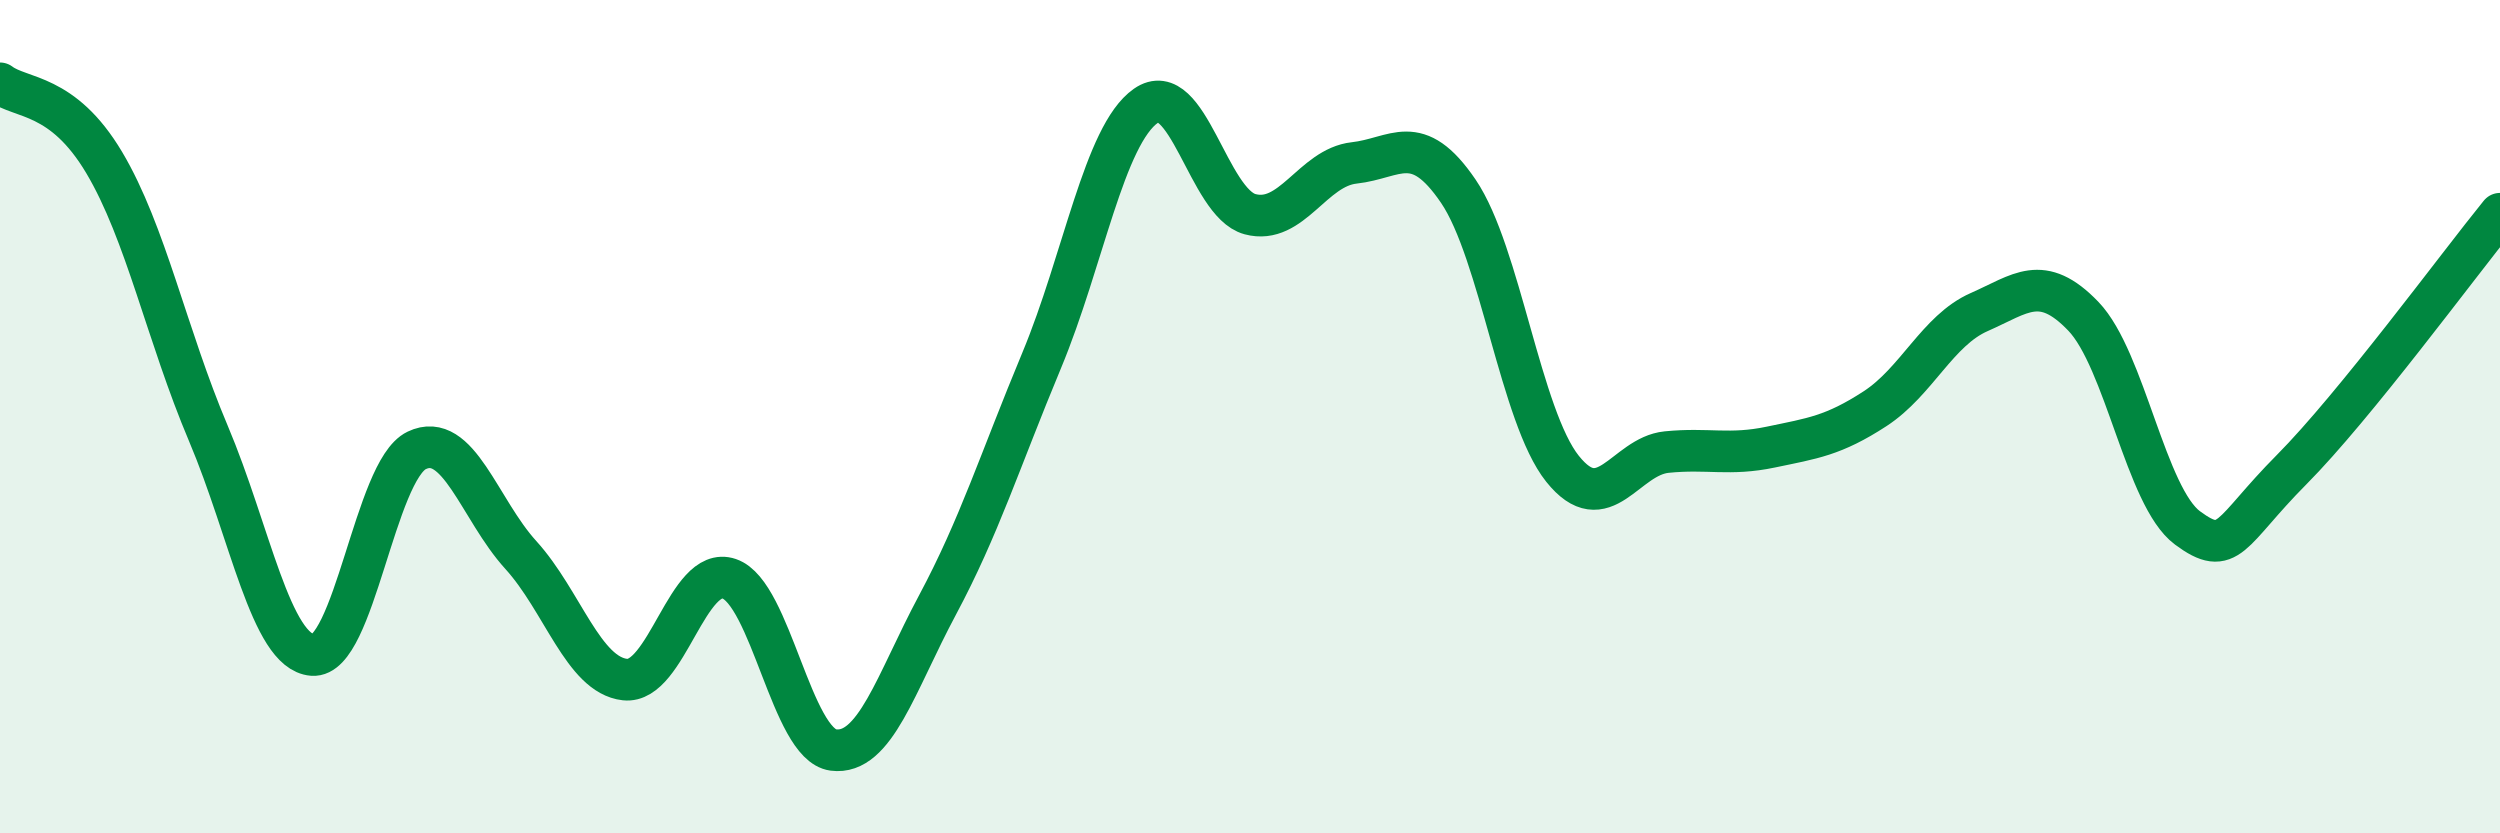
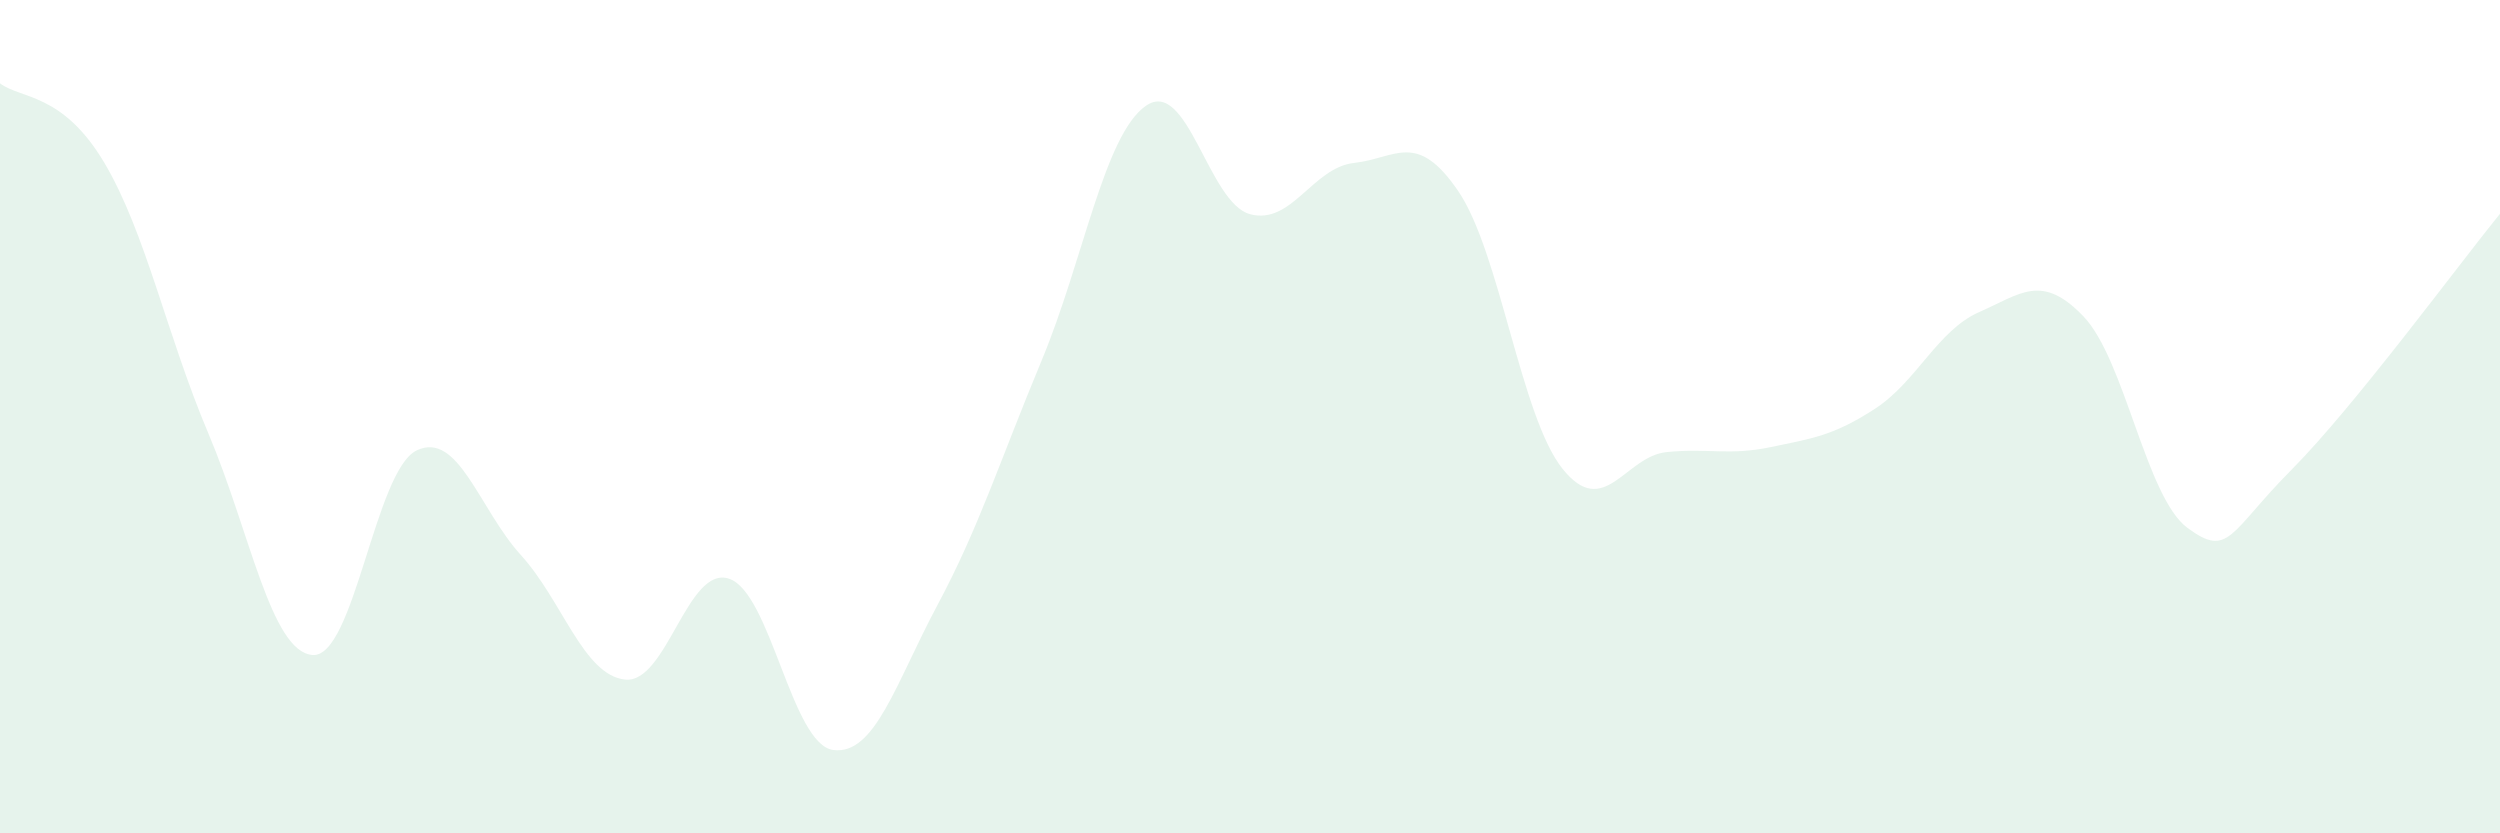
<svg xmlns="http://www.w3.org/2000/svg" width="60" height="20" viewBox="0 0 60 20">
  <path d="M 0,2 C 0.5,2.38 1.5,2.22 2.5,3.9 C 3.5,5.58 4,8.04 5,10.4 C 6,12.76 6.5,15.64 7.5,15.72 C 8.5,15.8 9,11.29 10,10.81 C 11,10.33 11.5,12.22 12.5,13.32 C 13.5,14.42 14,16.2 15,16.31 C 16,16.42 16.5,13.55 17.5,13.89 C 18.5,14.23 19,17.87 20,18 C 21,18.13 21.5,16.39 22.5,14.52 C 23.5,12.65 24,11.05 25,8.65 C 26,6.25 26.5,3.24 27.5,2.54 C 28.5,1.84 29,4.87 30,5.14 C 31,5.41 31.5,4.02 32.5,3.91 C 33.5,3.8 34,3.12 35,4.59 C 36,6.06 36.5,10 37.5,11.25 C 38.5,12.5 39,10.95 40,10.85 C 41,10.75 41.5,10.94 42.5,10.73 C 43.5,10.52 44,10.46 45,9.81 C 46,9.16 46.5,7.93 47.5,7.49 C 48.5,7.05 49,6.55 50,7.59 C 51,8.63 51.5,11.93 52.5,12.67 C 53.5,13.41 53.5,12.78 55,11.27 C 56.5,9.76 59,6.36 60,5.13L60 20L0 20Z" fill="#008740" opacity="0.1" stroke-linecap="round" stroke-linejoin="round" />
-   <path d="M 0,2 C 0.5,2.38 1.5,2.22 2.5,3.9 C 3.5,5.58 4,8.04 5,10.4 C 6,12.76 6.5,15.64 7.5,15.72 C 8.5,15.8 9,11.29 10,10.81 C 11,10.33 11.5,12.22 12.5,13.32 C 13.5,14.42 14,16.2 15,16.31 C 16,16.42 16.5,13.55 17.5,13.89 C 18.5,14.23 19,17.87 20,18 C 21,18.13 21.5,16.39 22.5,14.52 C 23.5,12.65 24,11.05 25,8.65 C 26,6.25 26.5,3.24 27.5,2.54 C 28.5,1.84 29,4.87 30,5.14 C 31,5.41 31.5,4.02 32.5,3.91 C 33.5,3.8 34,3.12 35,4.59 C 36,6.06 36.5,10 37.5,11.25 C 38.5,12.5 39,10.95 40,10.85 C 41,10.75 41.5,10.94 42.5,10.73 C 43.5,10.52 44,10.46 45,9.81 C 46,9.16 46.5,7.93 47.5,7.49 C 48.5,7.05 49,6.55 50,7.59 C 51,8.63 51.5,11.93 52.5,12.67 C 53.5,13.41 53.5,12.78 55,11.27 C 56.5,9.76 59,6.36 60,5.13" stroke="#008740" stroke-width="1" fill="none" stroke-linecap="round" stroke-linejoin="round" />
</svg>